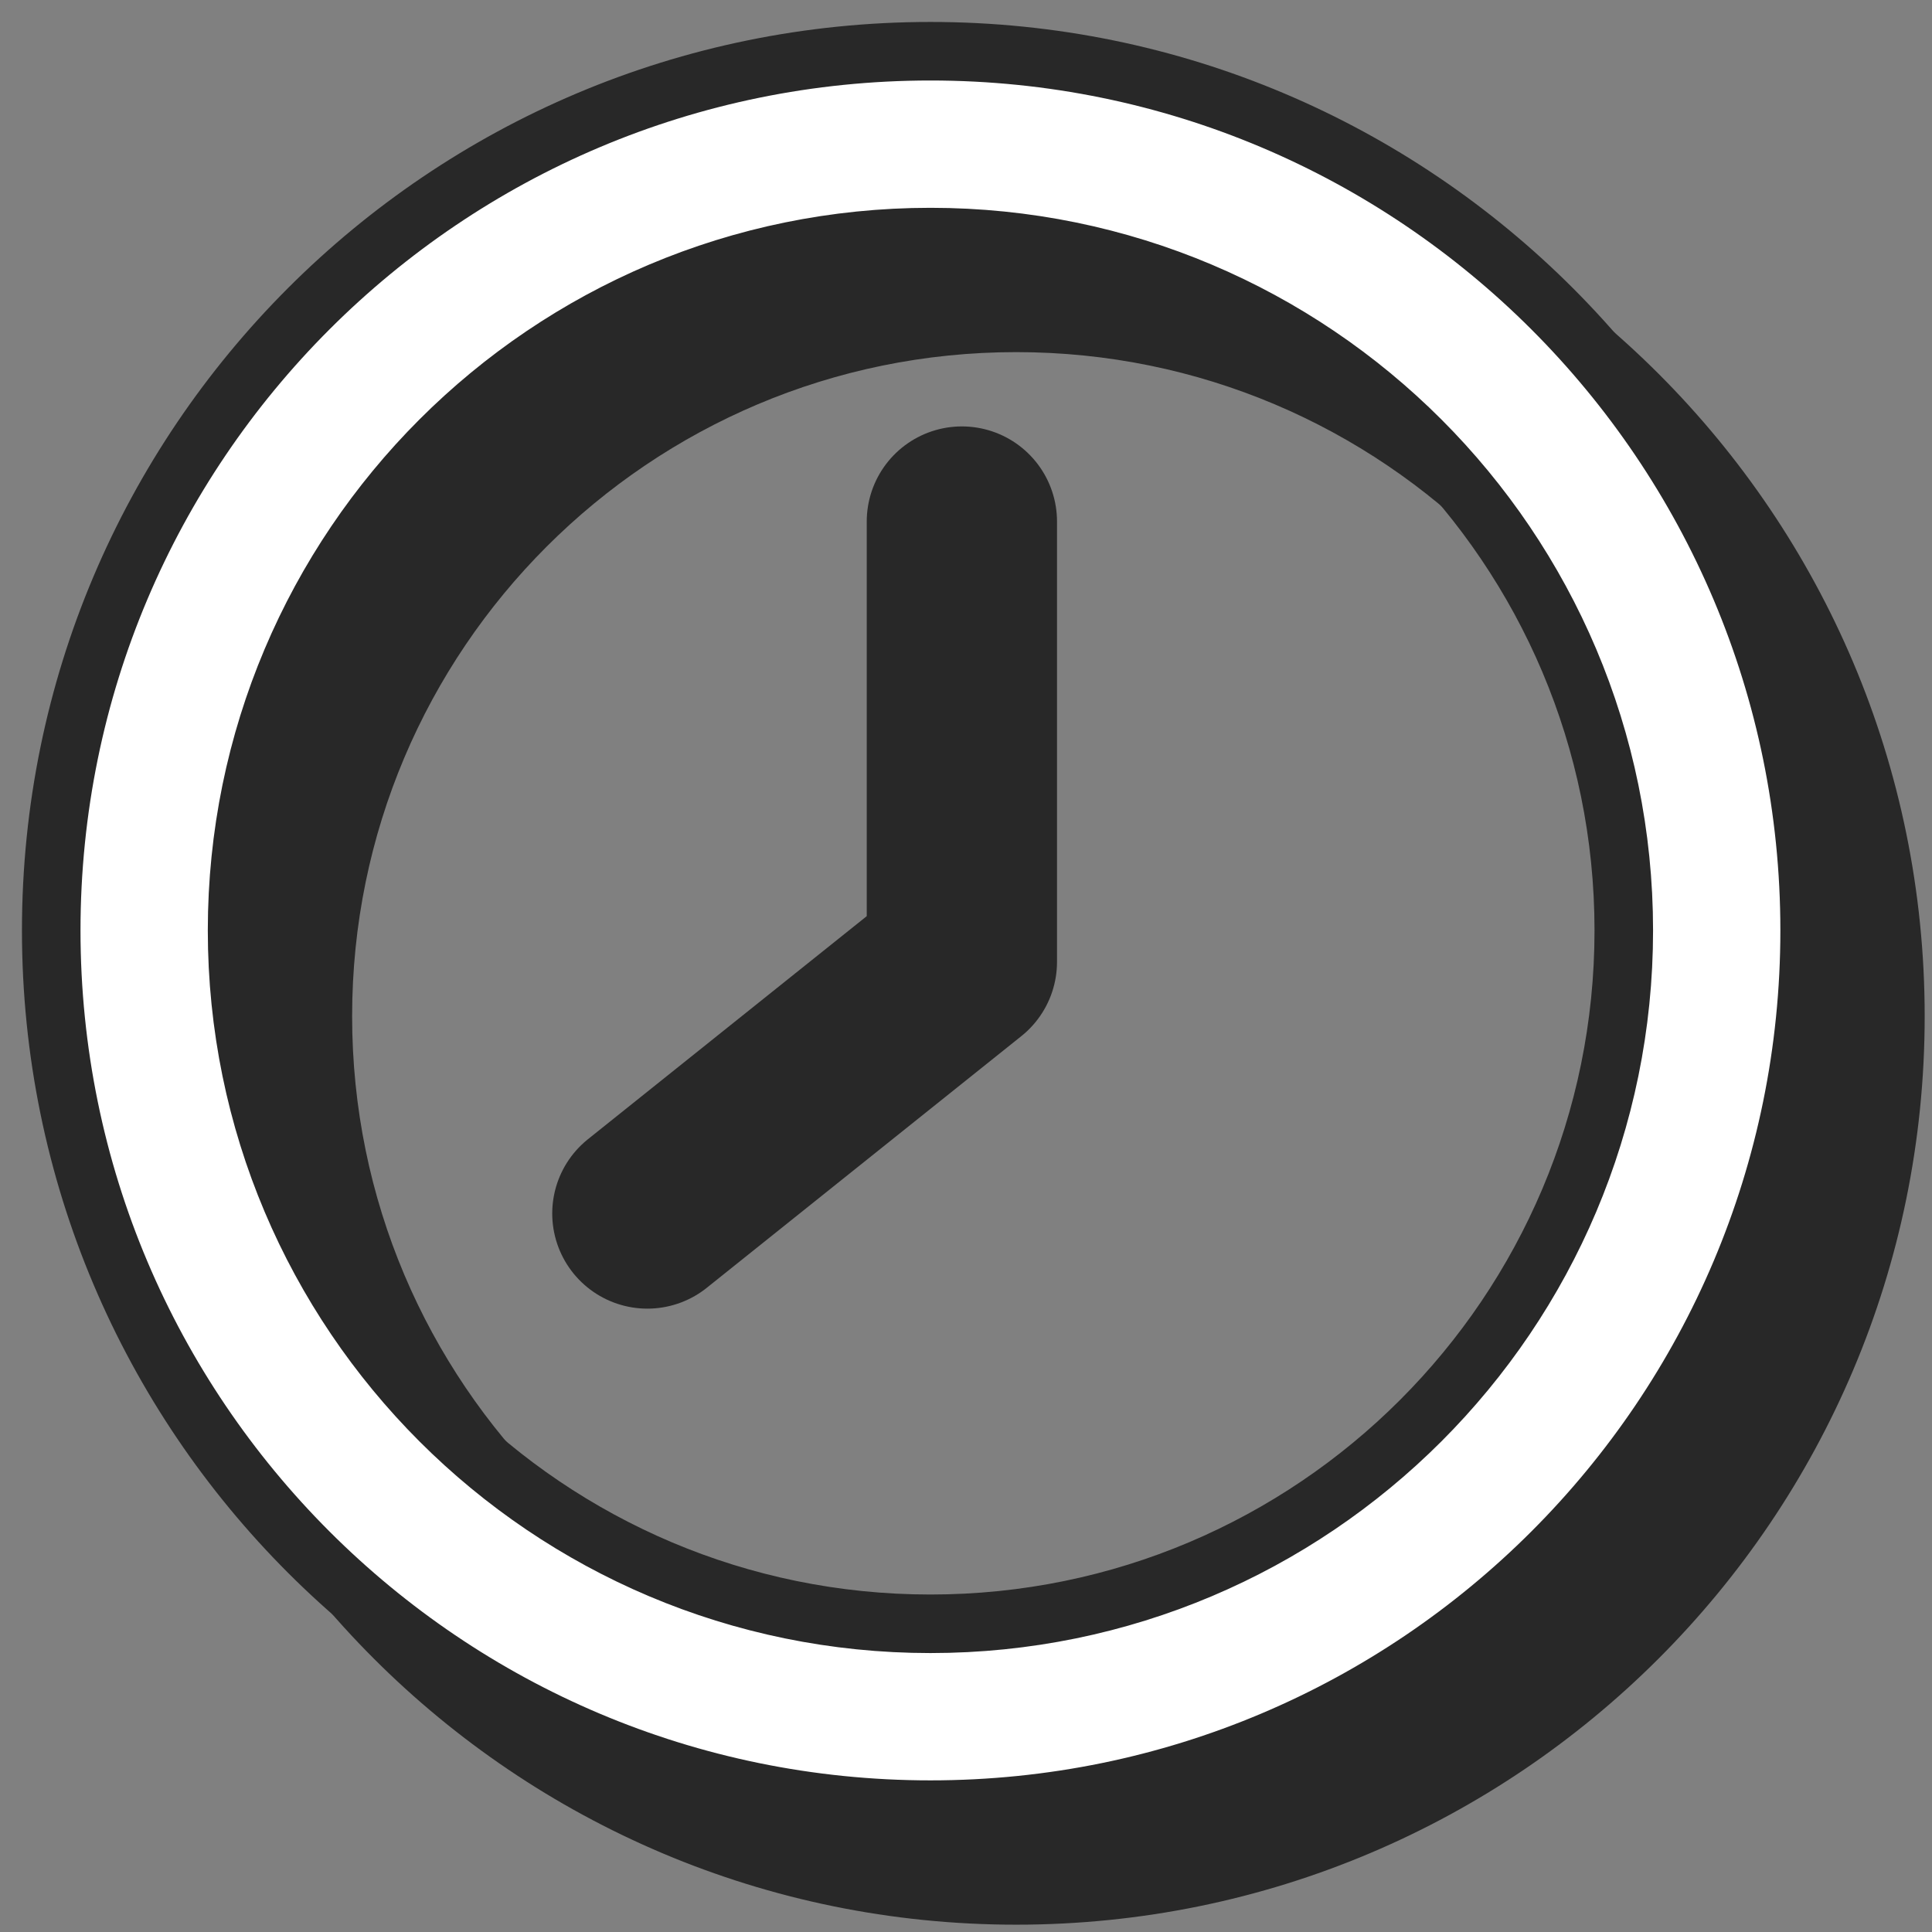
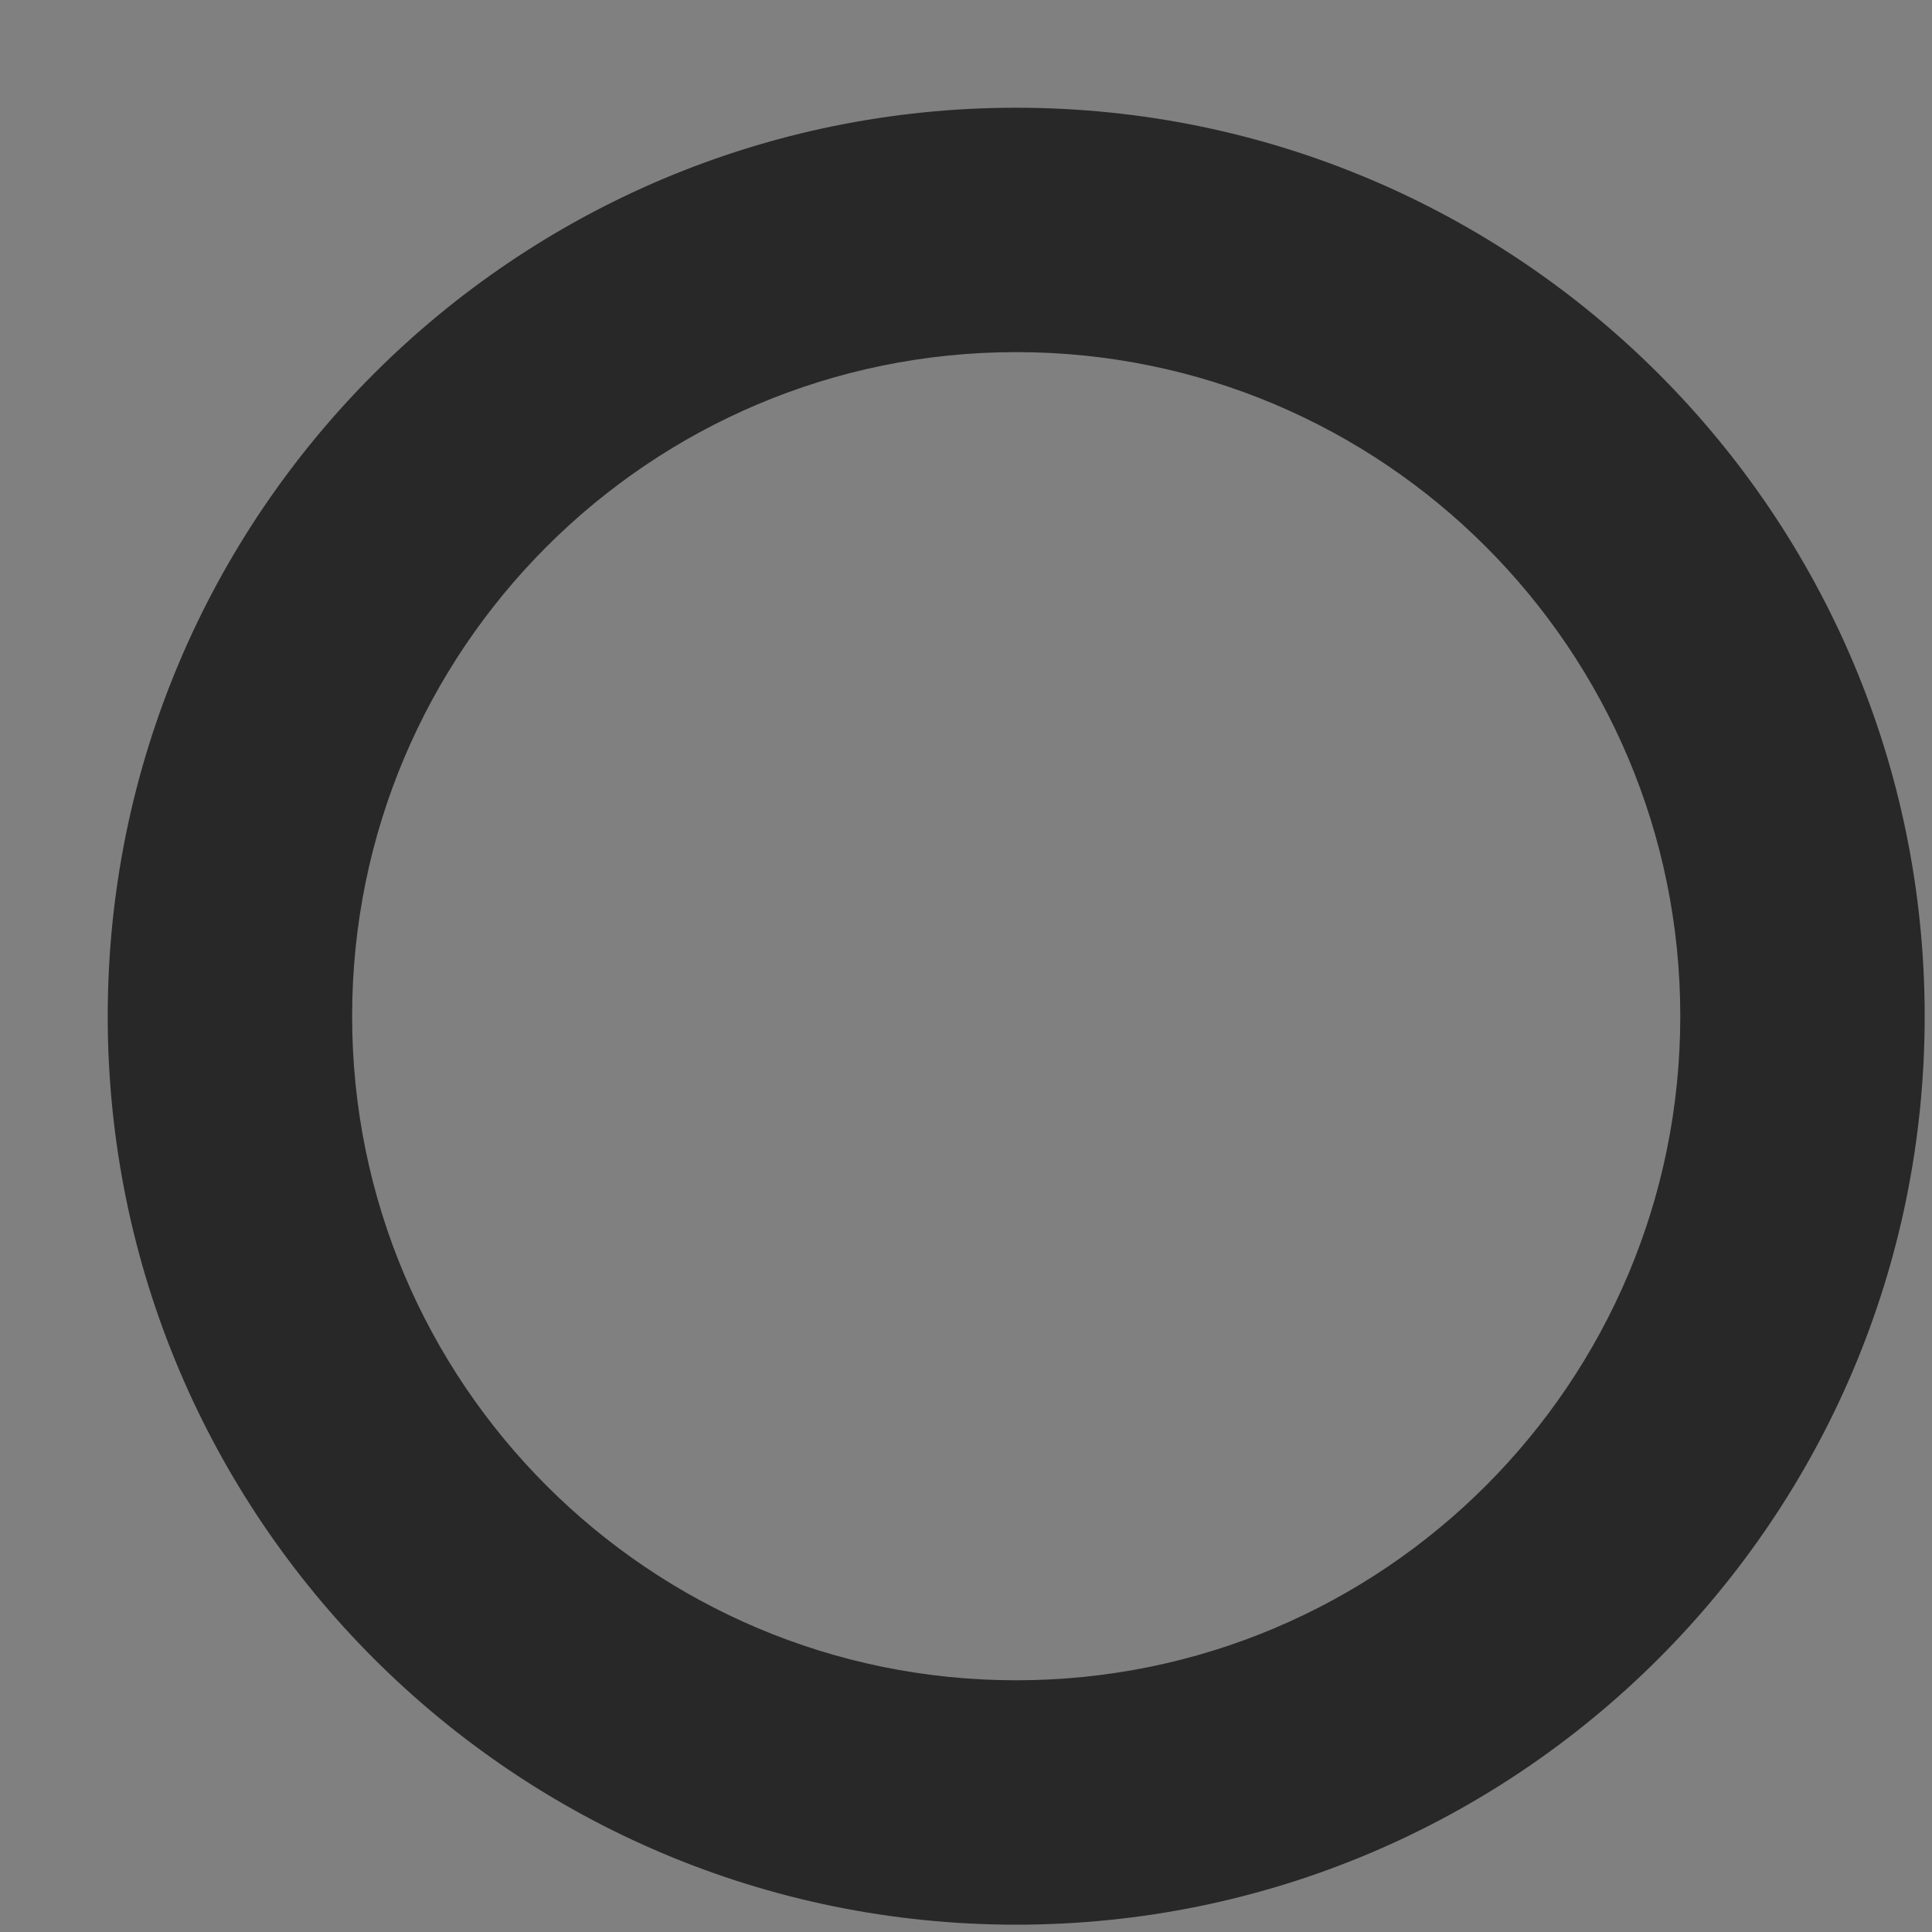
<svg xmlns="http://www.w3.org/2000/svg" width="66" height="66" viewBox="0 0 66 66" fill="none">
  <rect x="0" y="0" width="66" height="66" fill="#808080" stroke="none" />
  <path fill-rule="evenodd" clip-rule="evenodd" d="M34.715 11.029C21.634 11.029 11.029 21.634 11.029 34.715C11.029 47.797 21.634 58.401 34.715 58.401C47.797 58.401 58.401 47.797 58.401 34.715C58.401 21.634 47.797 11.029 34.715 11.029ZM4.68 34.715C4.68 18.127 18.127 4.68 34.715 4.68C51.303 4.68 64.75 18.127 64.75 34.715C64.75 51.303 51.303 64.75 34.715 64.75C18.127 64.75 4.68 51.303 4.68 34.715Z" fill="#282828" stroke="#282828" stroke-width="2" stroke-linecap="round" stroke-linejoin="round" />
-   <path fill-rule="evenodd" clip-rule="evenodd" d="M31.785 8.099C18.703 8.099 8.099 18.703 8.099 31.785C8.099 44.866 18.703 55.471 31.785 55.471C44.866 55.471 55.471 44.866 55.471 31.785C55.471 18.703 44.866 8.099 31.785 8.099ZM1.75 31.785C1.75 15.197 15.197 1.75 31.785 1.75C48.373 1.75 61.82 15.197 61.82 31.785C61.82 48.373 48.373 61.82 31.785 61.82C15.197 61.82 1.75 48.373 1.75 31.785Z" fill="white" stroke="#282828" stroke-width="2" stroke-linecap="round" stroke-linejoin="round" />
-   <path d="M32.859 17.817V32.859L22.115 41.455" stroke="#282828" stroke-width="6.5" stroke-linecap="round" stroke-linejoin="round" />
</svg>